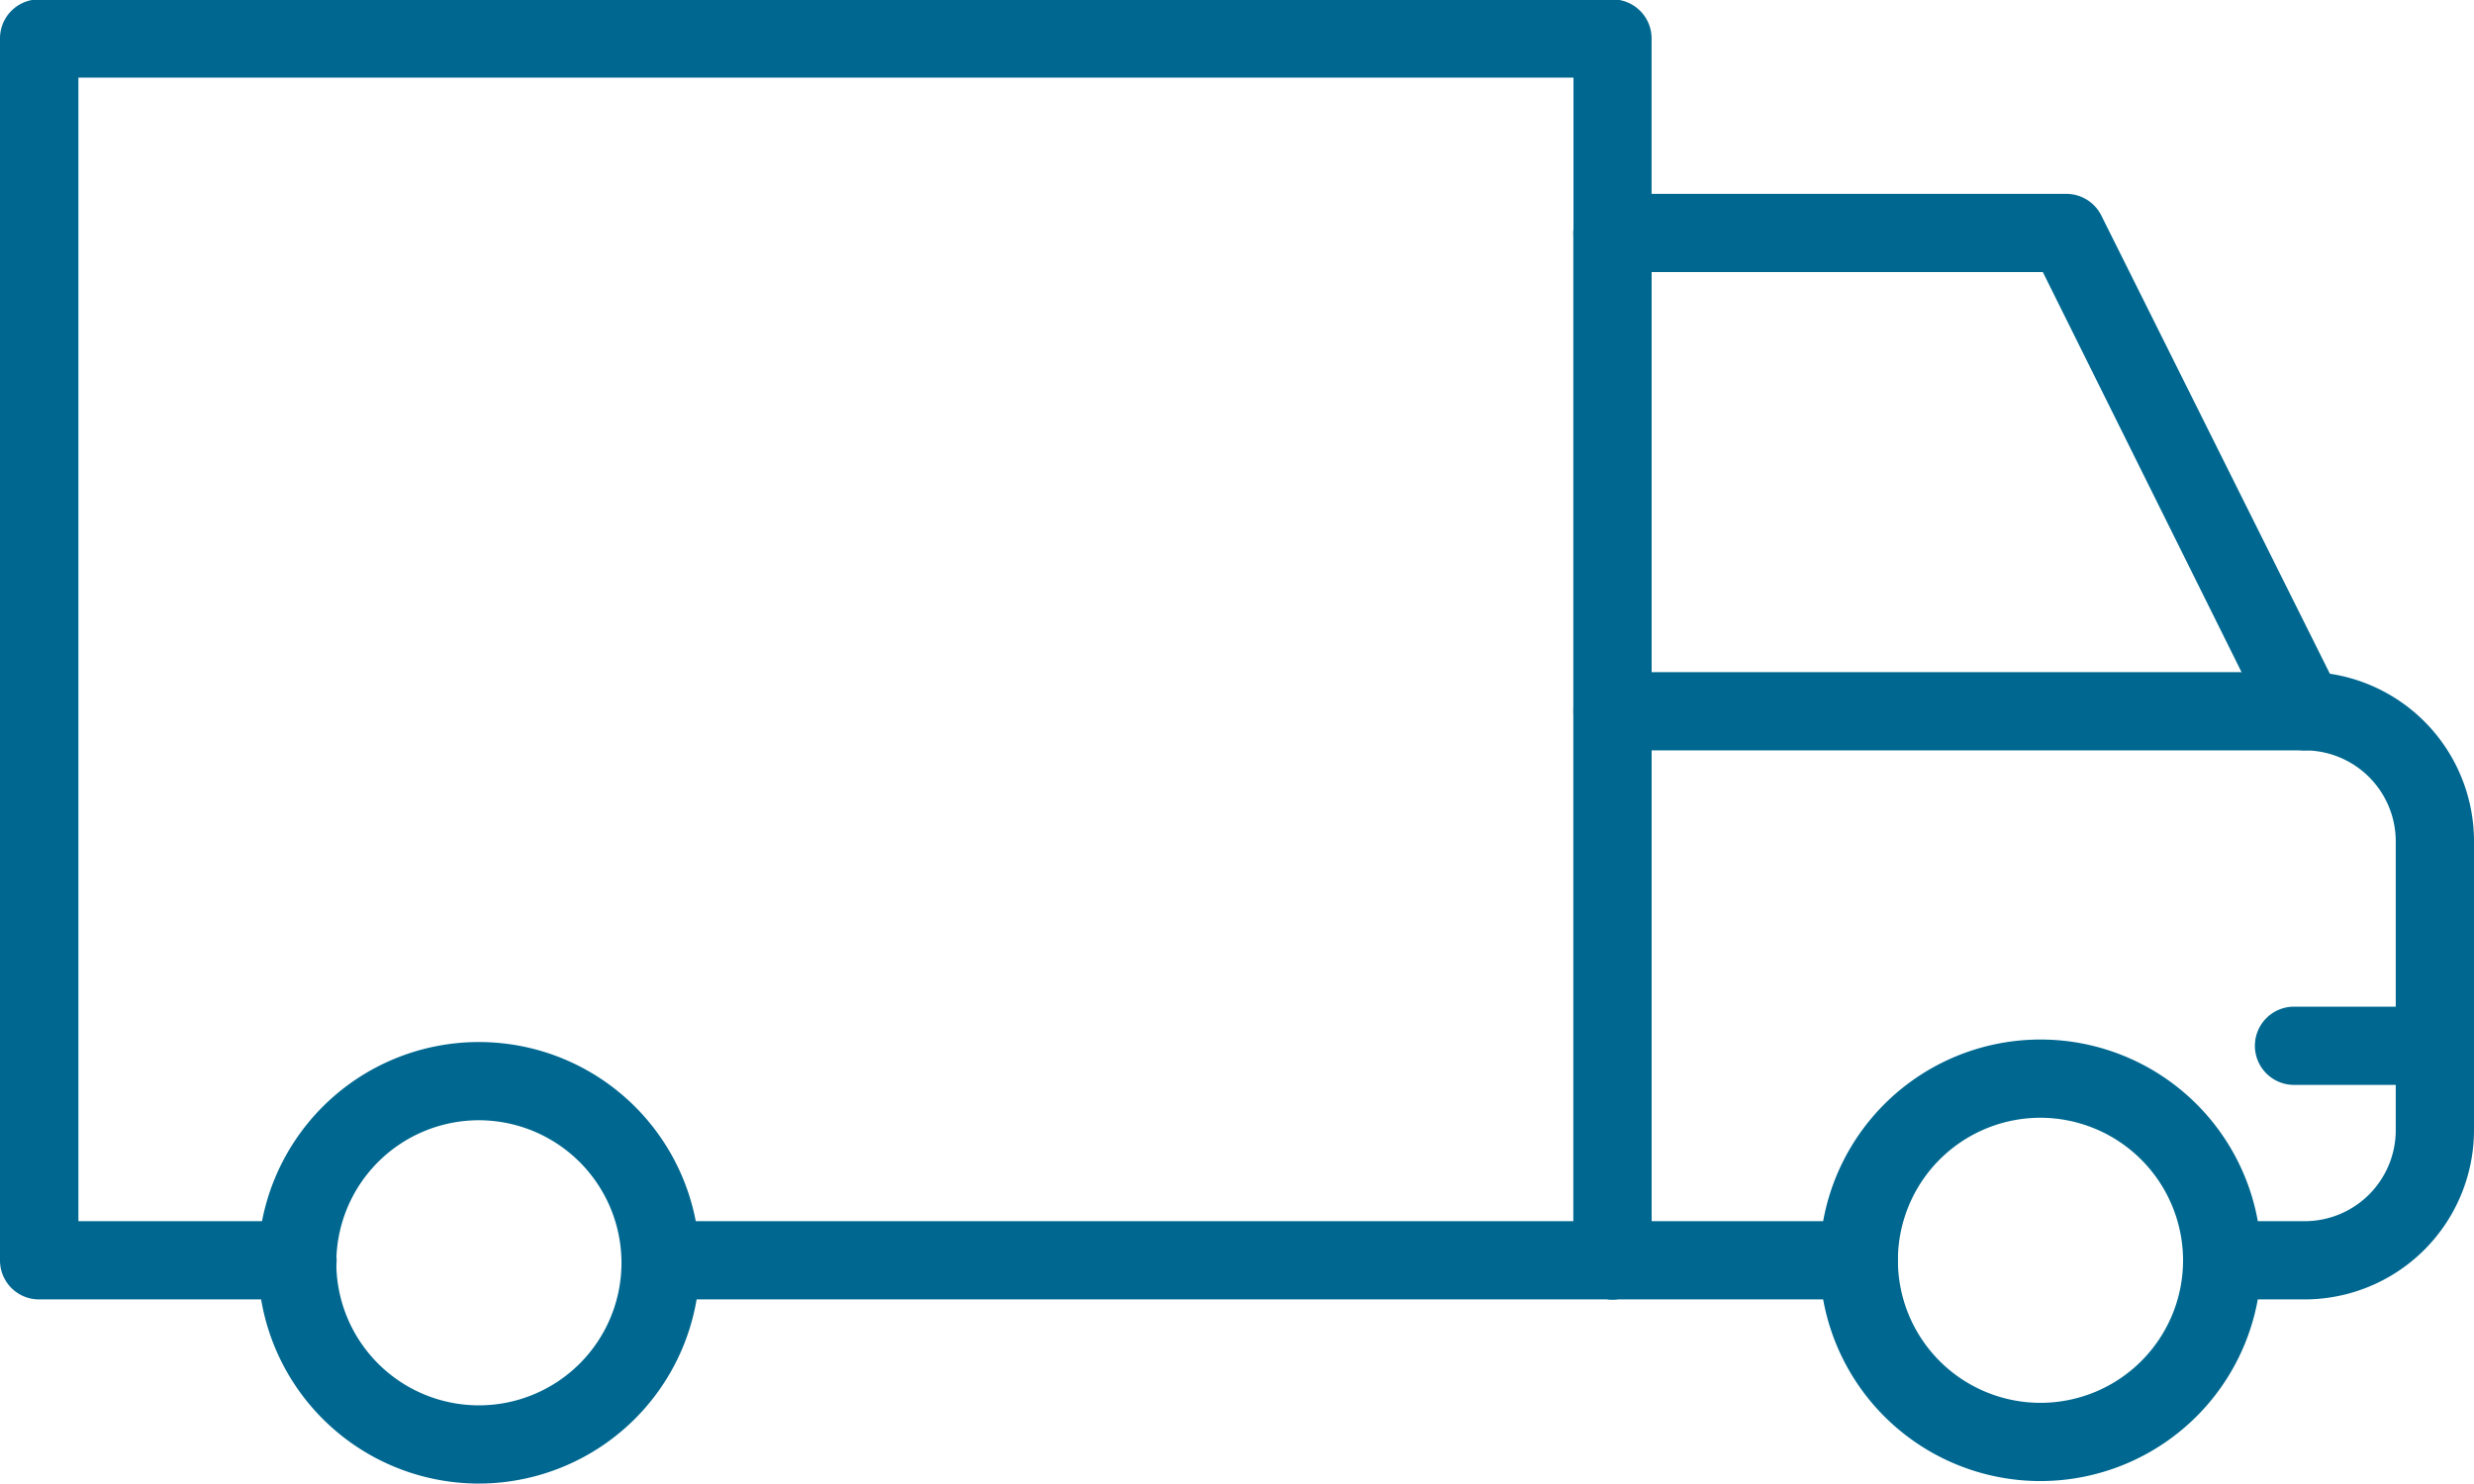
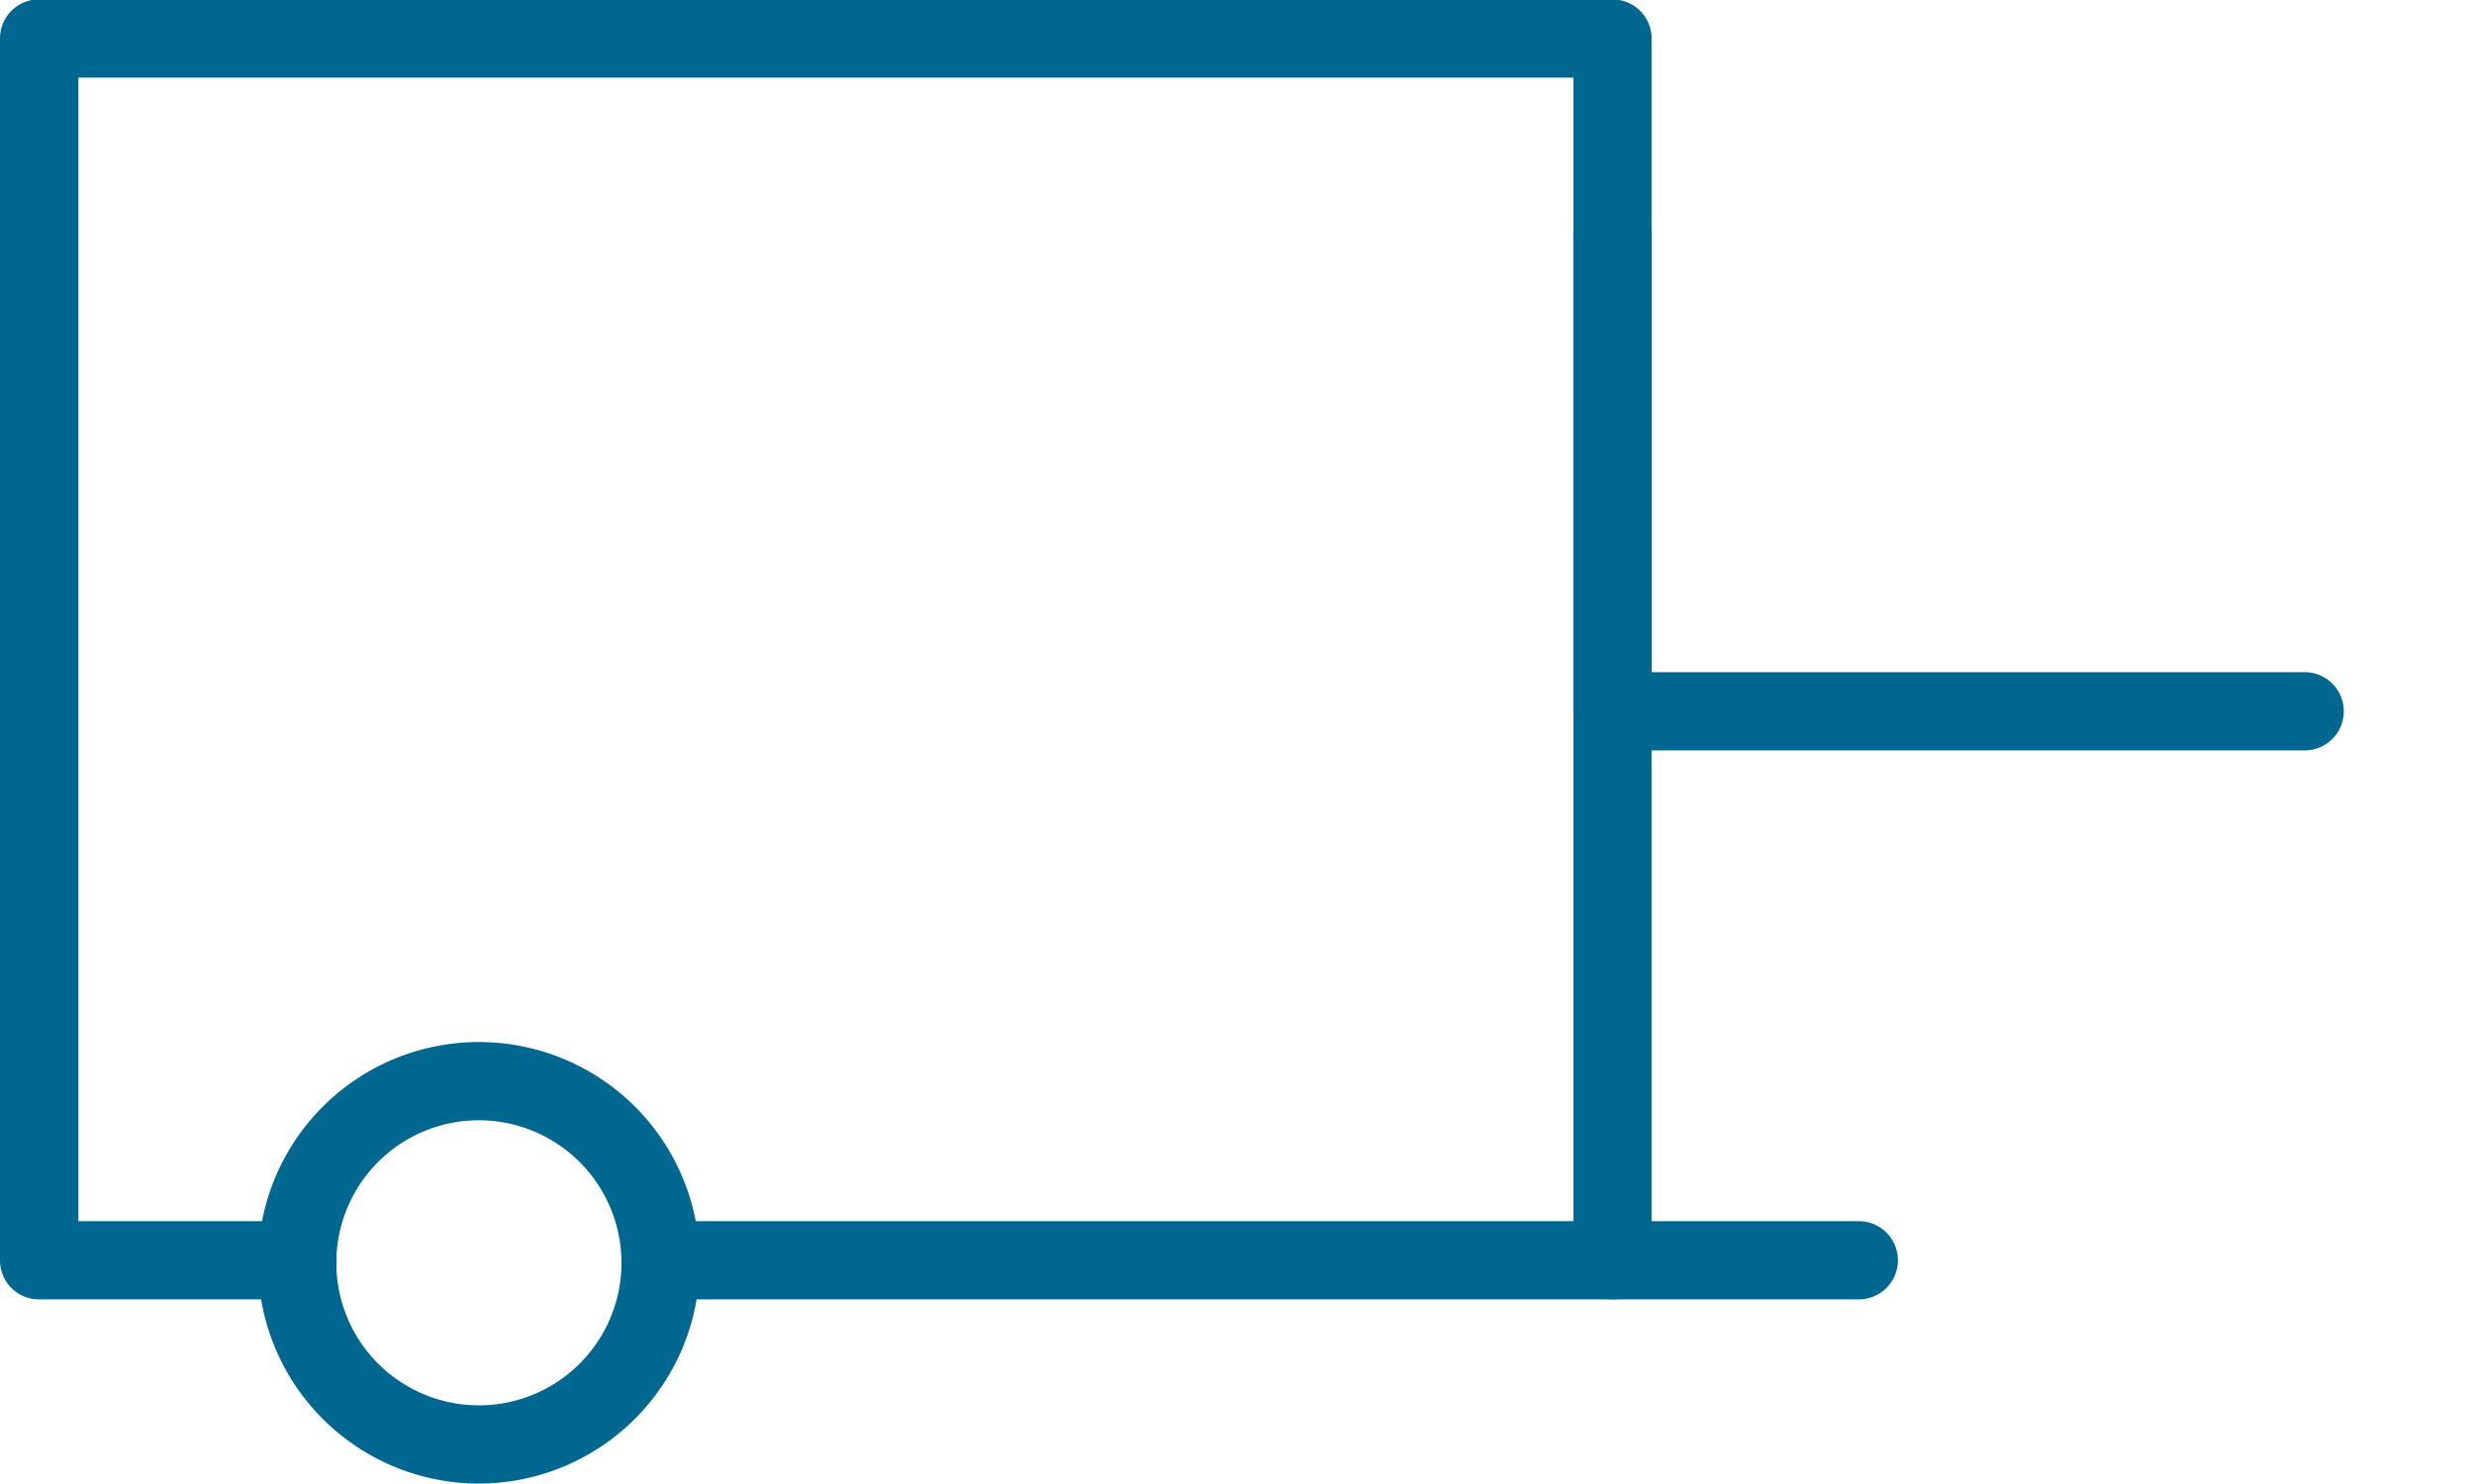
<svg xmlns="http://www.w3.org/2000/svg" id="Layer_4" data-name="Layer 4" viewBox="0 0 158.08 94.82">
  <defs>
    <style>.cls-1{fill:#006890;}</style>
  </defs>
-   <path class="cls-1" d="M148.32,84.09h-5.27a2.5,2.5,0,0,1,0-5h5.27a5.82,5.82,0,0,0,5.82-5.81V54.79A5.82,5.82,0,0,0,148.32,49a2.51,2.51,0,0,1-2.24-1.39L131.59,18.43h-27.5a2.5,2.5,0,0,1,0-5h29a2.5,2.5,0,0,1,2.24,1.39L149.93,44.1a10.83,10.83,0,0,1,9.21,10.69V73.28A10.83,10.83,0,0,1,148.32,84.09Z" transform="translate(-1.06 -1.04)" />
  <path class="cls-1" d="M119.83,84.09H104.09a2.5,2.5,0,0,1,0-5h15.74a2.5,2.5,0,1,1,0,5Z" transform="translate(-1.06 -1.04)" />
  <path class="cls-1" d="M31.66,95.86A14.11,14.11,0,1,1,45.77,81.75,14.13,14.13,0,0,1,31.66,95.86Zm0-23.22a9.11,9.11,0,1,0,9.11,9.11A9.12,9.12,0,0,0,31.66,72.64Z" transform="translate(-1.06 -1.04)" />
-   <path class="cls-1" d="M131.44,95.7a14.11,14.11,0,1,1,14.11-14.1A14.12,14.12,0,0,1,131.44,95.7Zm0-23.22a9.11,9.11,0,1,0,9.11,9.12A9.13,9.13,0,0,0,131.44,72.48Z" transform="translate(-1.06 -1.04)" />
-   <path class="cls-1" d="M156.64,70.38h-9a2.5,2.5,0,0,1,0-5h9a2.5,2.5,0,0,1,0,5Z" transform="translate(-1.06 -1.04)" />
  <path class="cls-1" d="M148.32,49H104.09a2.5,2.5,0,0,1-2.5-2.5V15.93a2.5,2.5,0,0,1,5,0V44h41.73a2.5,2.5,0,0,1,0,5Z" transform="translate(-1.06 -1.04)" />
-   <path class="cls-1" d="M104.09,84.09a2.49,2.49,0,0,1-2.5-2.5V46.48a2.5,2.5,0,1,1,5,0V81.59A2.49,2.49,0,0,1,104.09,84.09Z" transform="translate(-1.06 -1.04)" />
  <path class="cls-1" d="M104.09,1H3.56a2.49,2.49,0,0,0-2.5,2.5V81.59a2.49,2.49,0,0,0,2.5,2.5H20.07a2.5,2.5,0,0,0,0-5h-14V6h95.53V79.09H42.42v5h61.67a2.49,2.49,0,0,0,2.5-2.5v-78A2.5,2.5,0,0,0,104.09,1Z" transform="translate(-1.06 -1.04)" />
</svg>